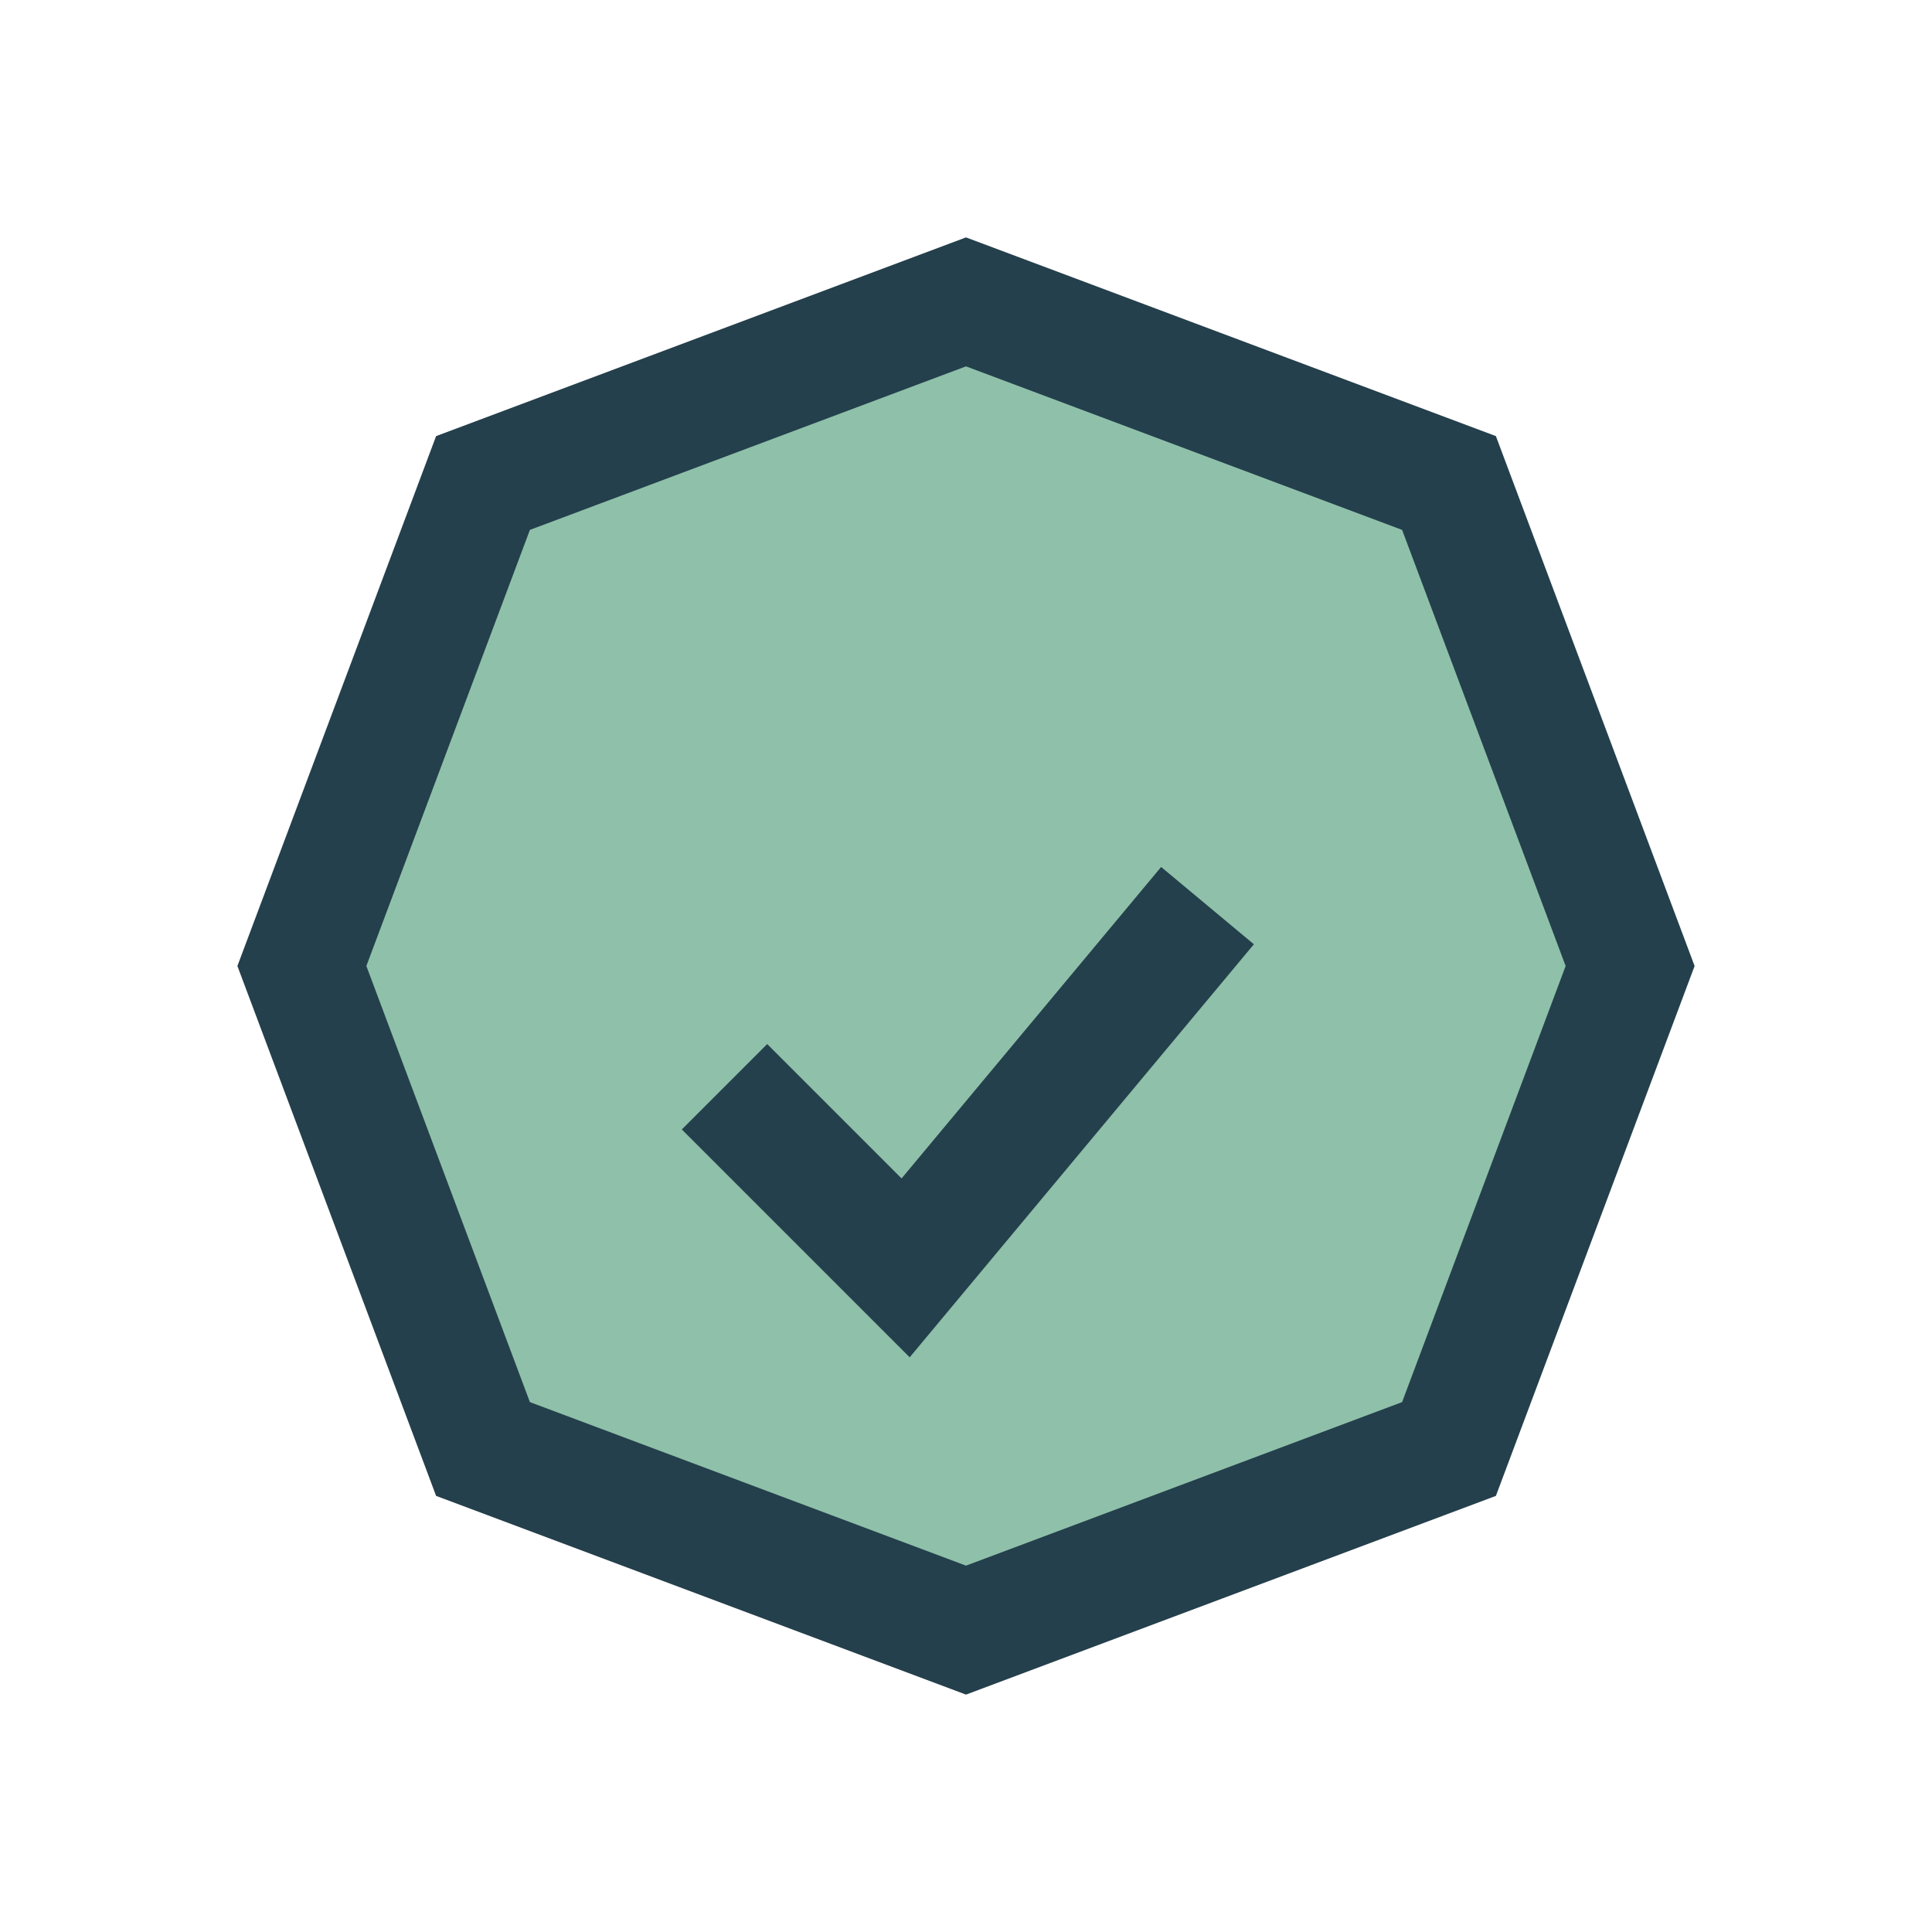
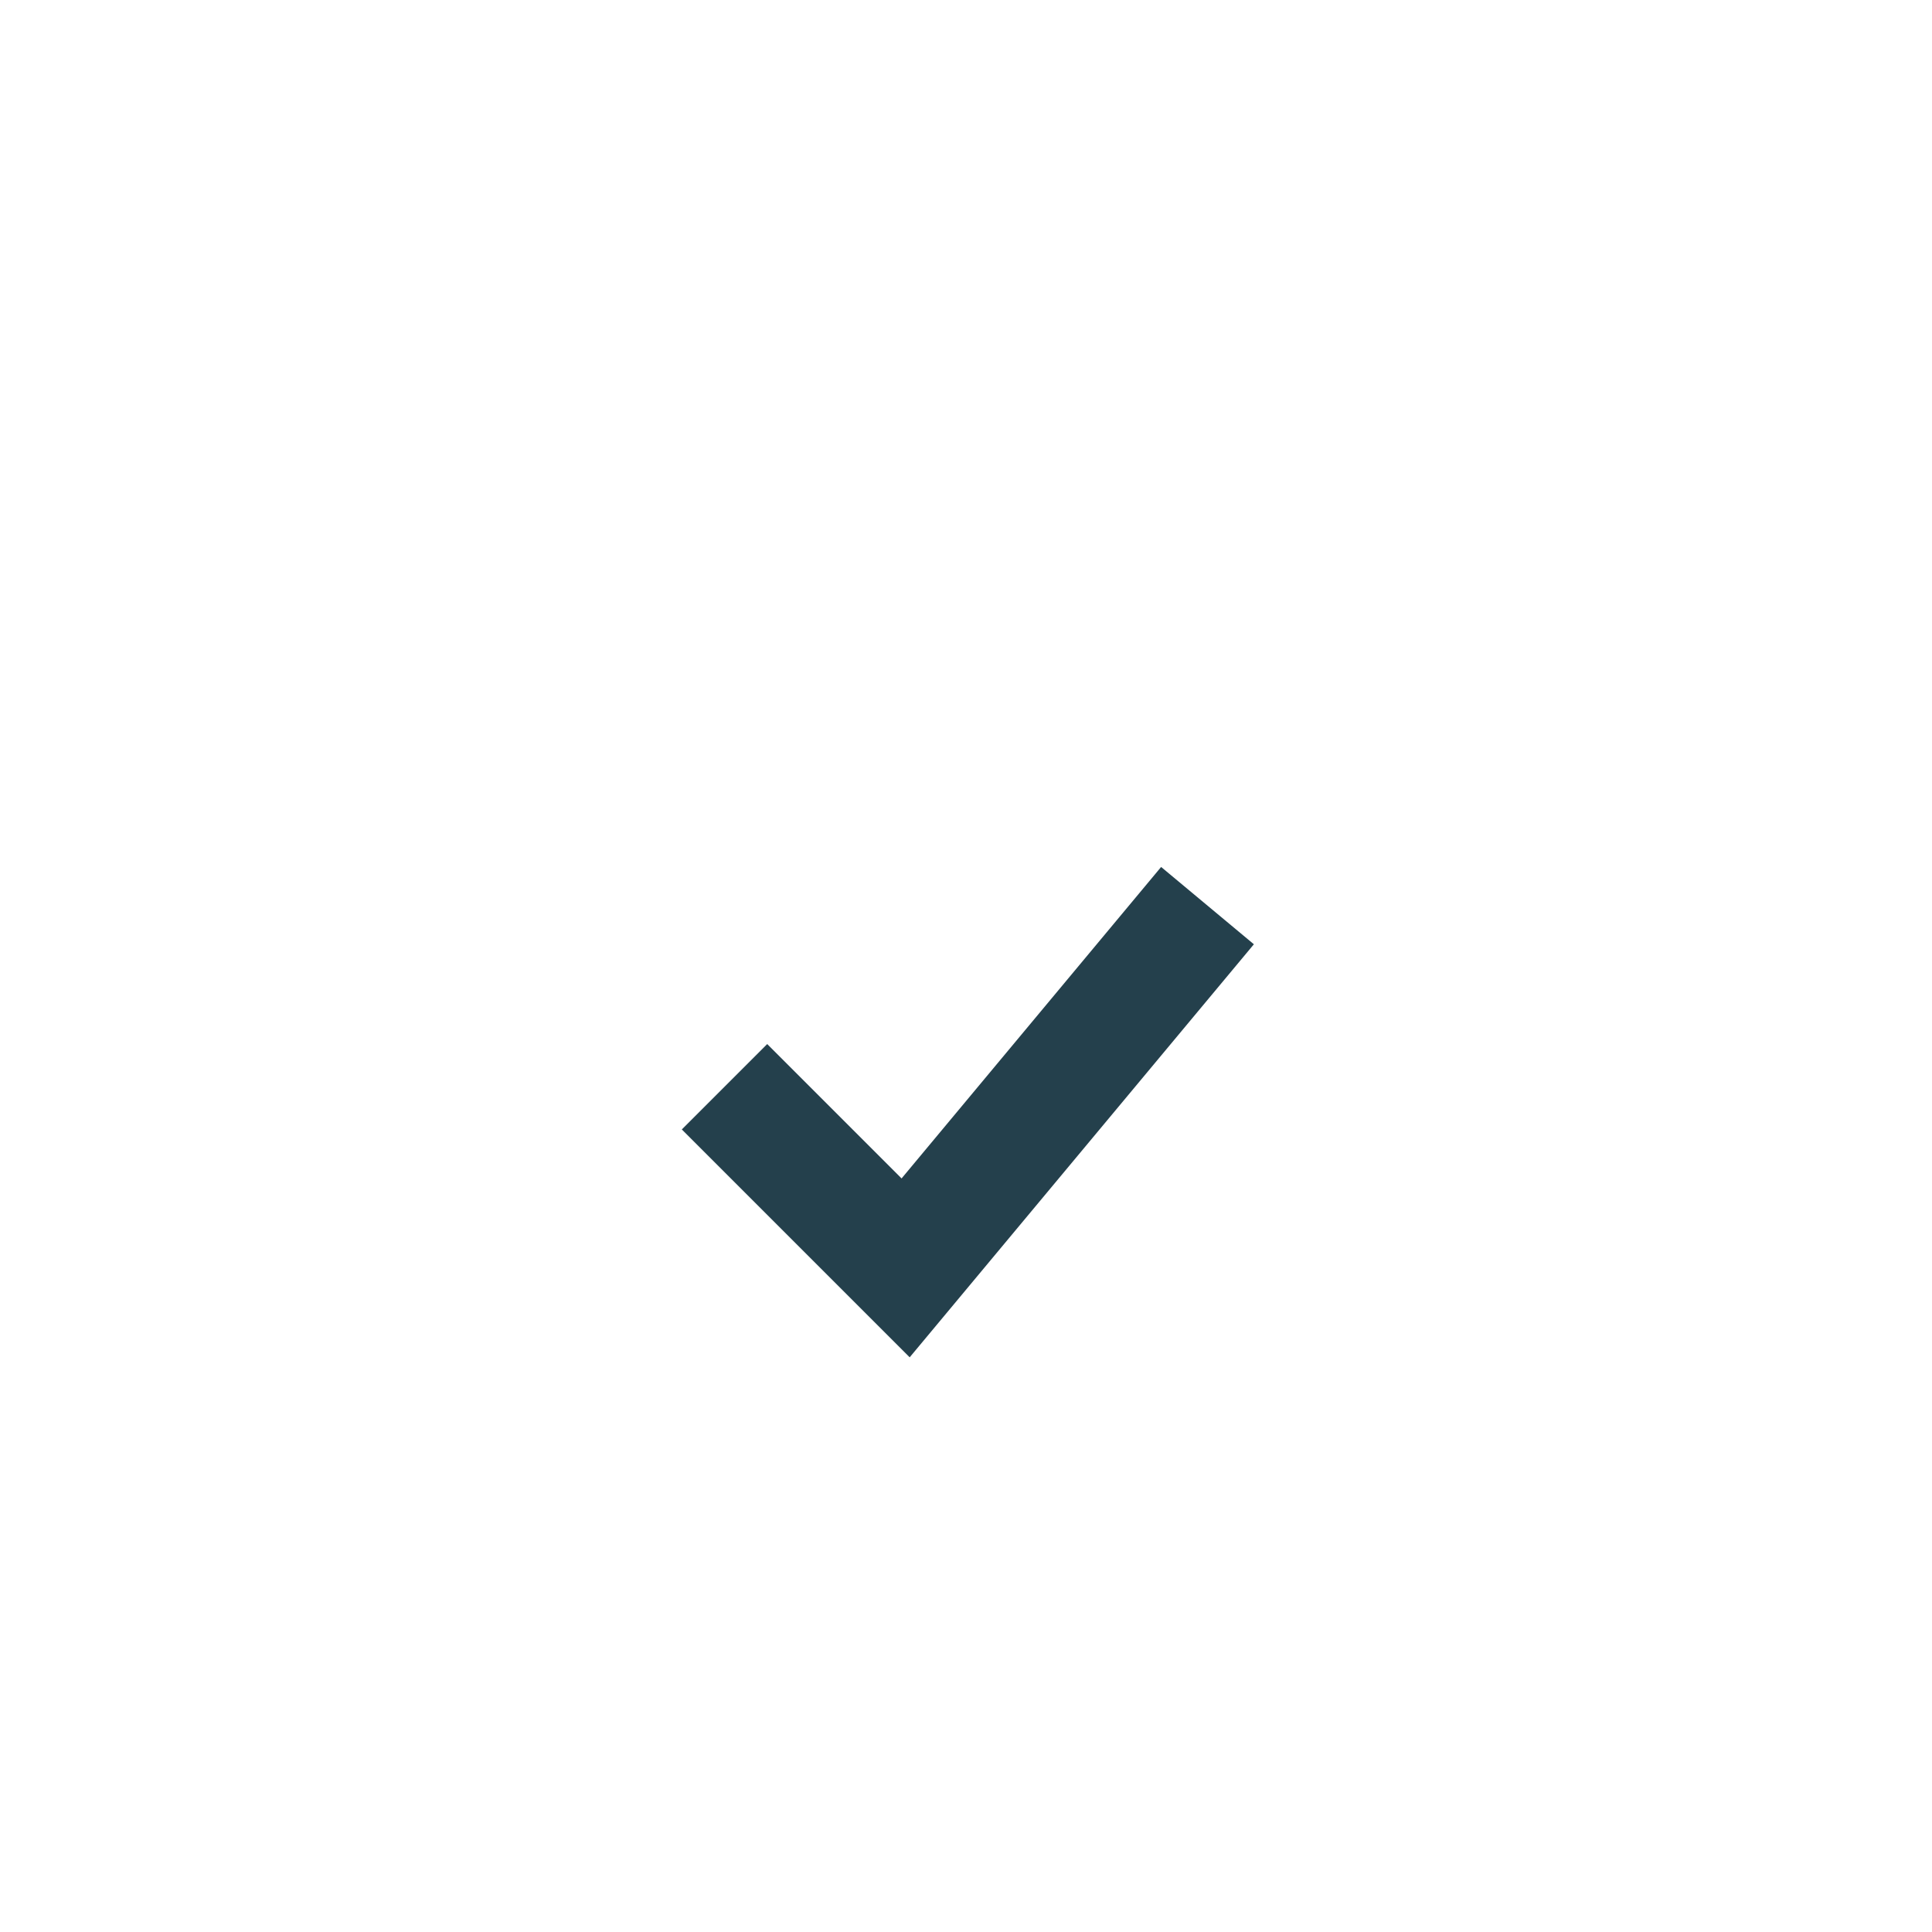
<svg xmlns="http://www.w3.org/2000/svg" width="32" height="32" viewBox="0 0 32 32">
-   <polygon points="16,5 24,8 27,16 24,24 16,27 8,24 5,16 8,8" fill="#8FC0A9" stroke="#24404C" stroke-width="2" />
  <path d="M12 18l3 3 5-6" stroke="#24404C" stroke-width="2" fill="none" />
</svg>